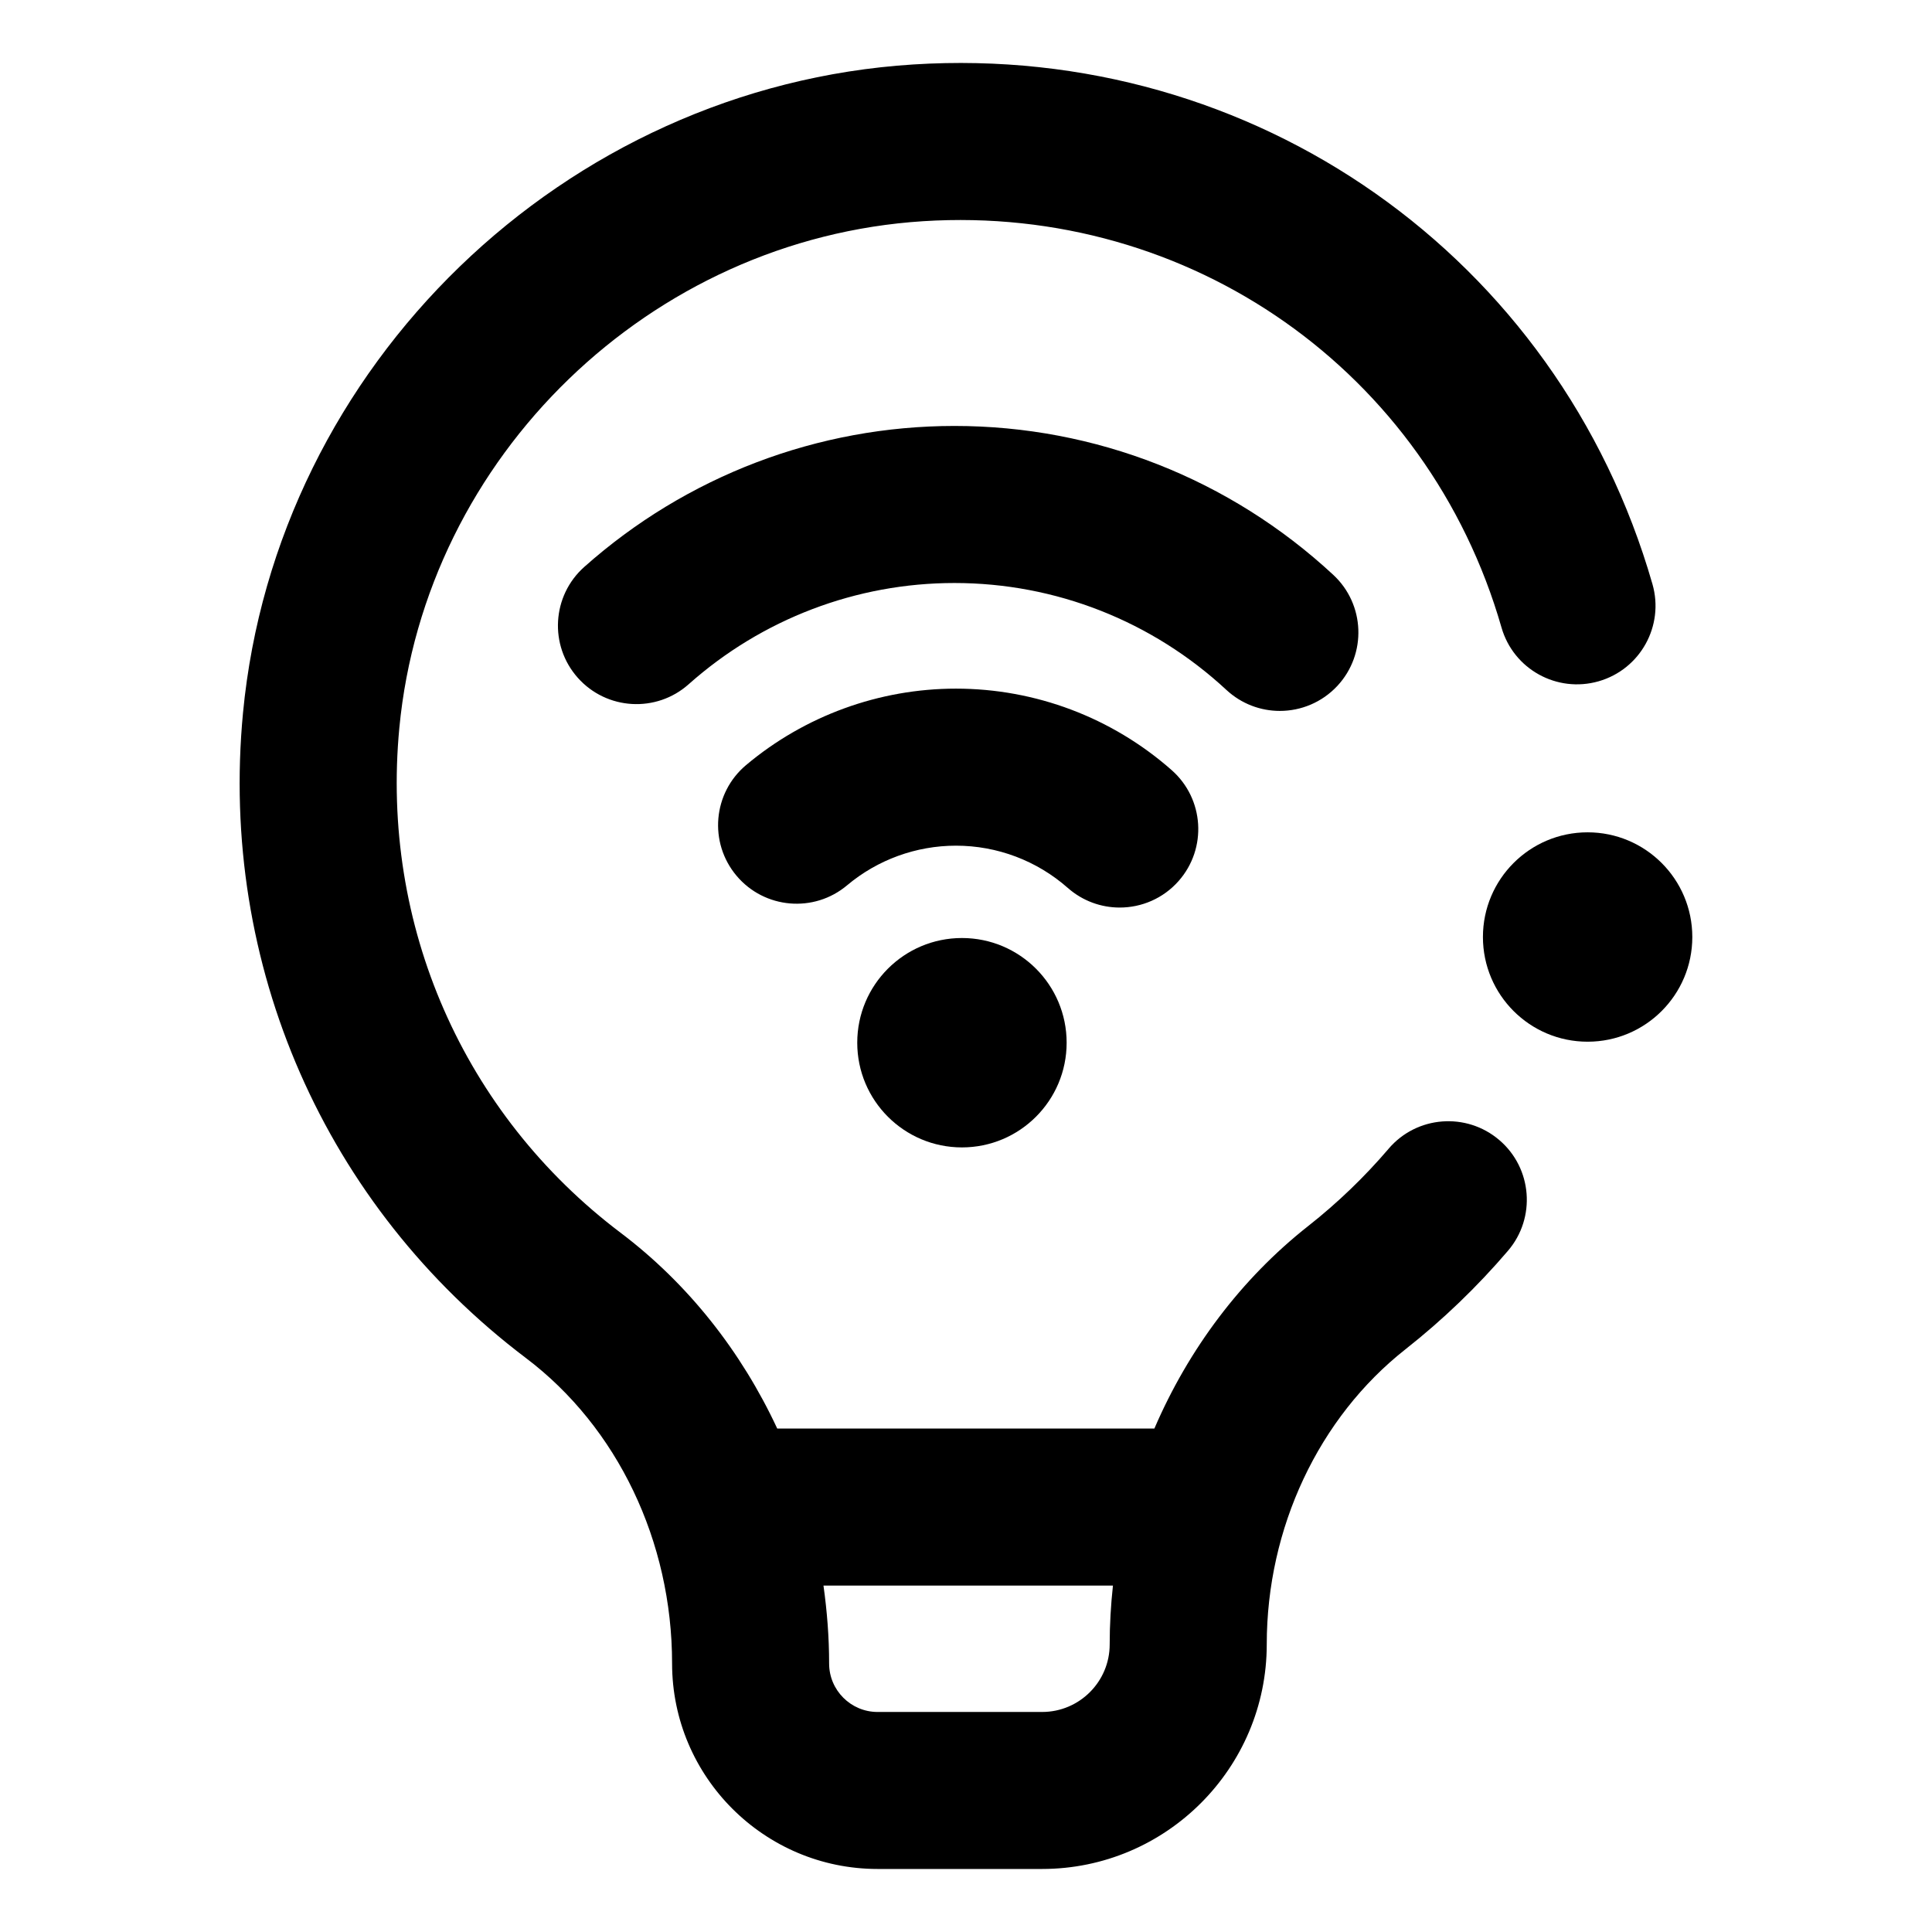
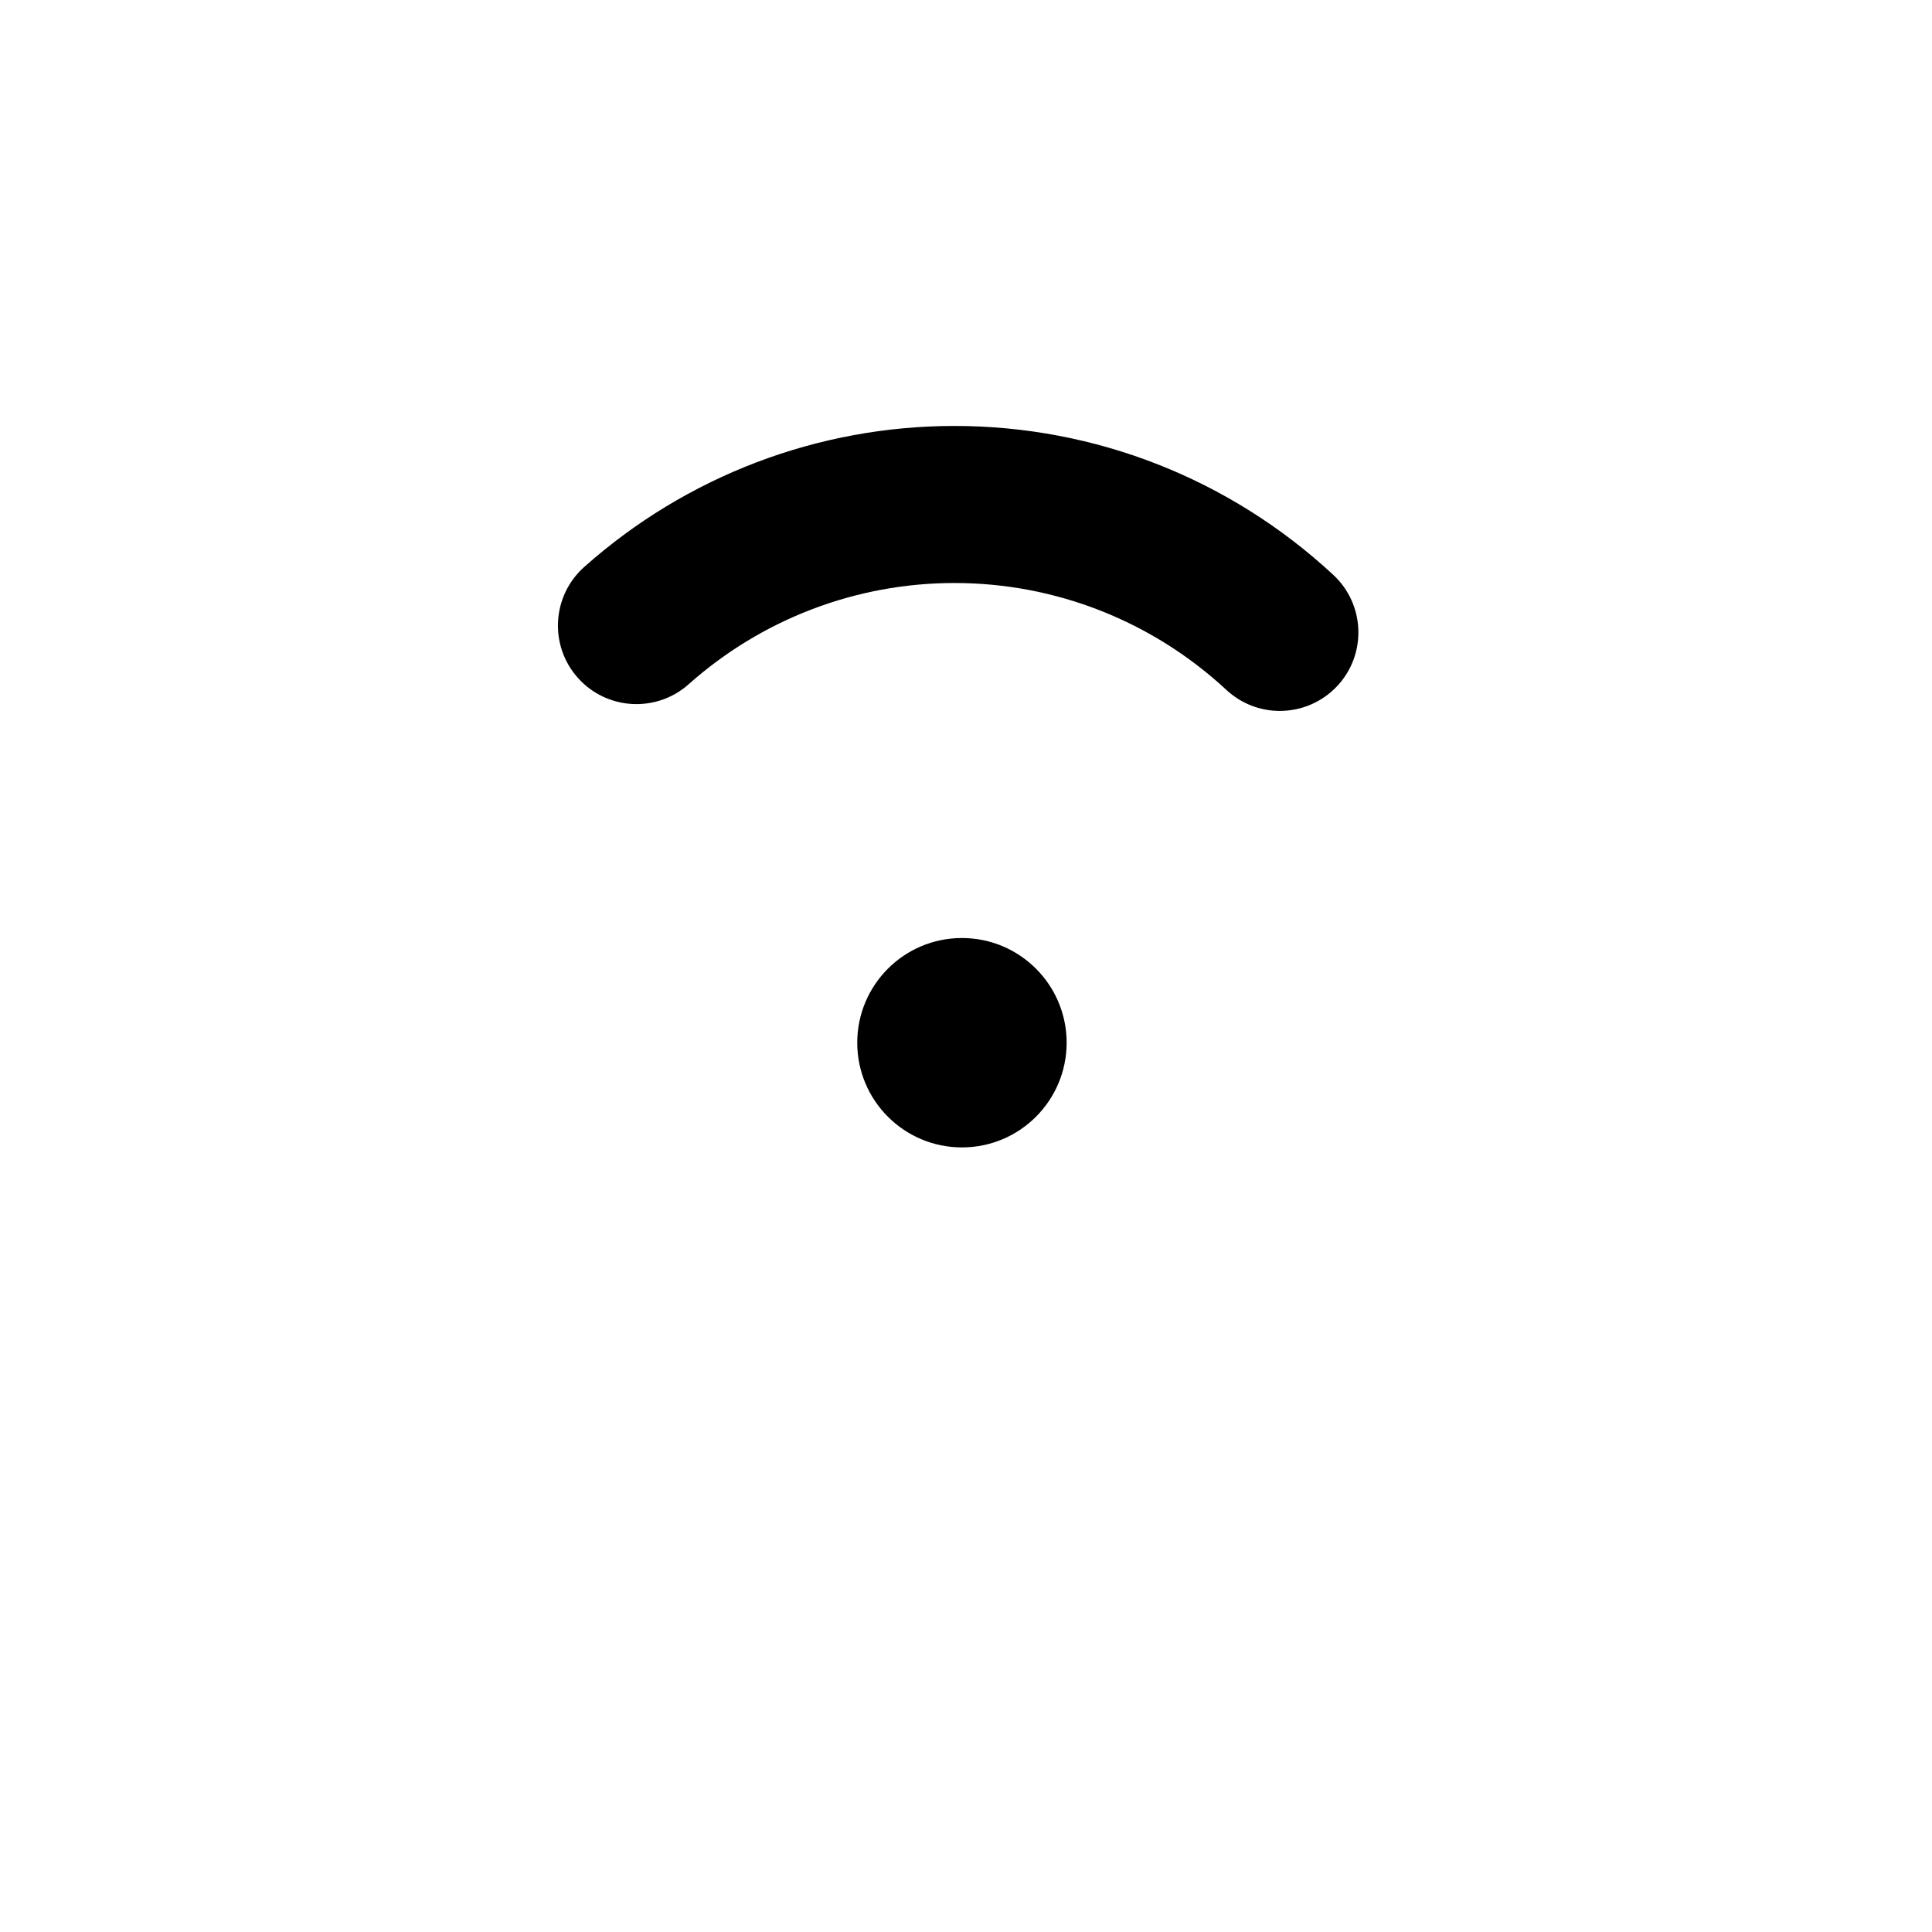
<svg xmlns="http://www.w3.org/2000/svg" fill="#000000" width="800px" height="800px" version="1.1" viewBox="144 144 512 512">
  <g>
    <path d="m483.17 332.4c5.586 0 11.156-2.238 15.262-6.648 7.82-8.43 7.32-21.594-1.098-29.406-27.422-25.449-63.078-39.465-100.4-39.465-36.184 0-71.023 13.266-98.098 37.359-8.586 7.644-9.355 20.797-1.715 29.379 7.644 8.586 20.797 9.352 29.379 1.715 19.441-17.305 44.457-26.832 70.434-26.832 26.793 0 52.391 10.07 72.09 28.348 4.012 3.711 9.086 5.551 14.148 5.551z" />
-     <path d="m440.74 384.51c5.762 0 11.504-2.383 15.613-7.043 7.602-8.621 6.777-21.77-1.844-29.371-15.793-13.93-36.098-21.602-57.172-21.602-20.328 0-40.082 7.199-55.621 20.262-8.797 7.394-9.93 20.52-2.535 29.316 7.394 8.801 20.531 9.934 29.316 2.535 8.051-6.766 18.293-10.496 28.84-10.496 10.926 0 21.457 3.977 29.645 11.199 3.953 3.484 8.863 5.199 13.758 5.199z" />
    <path d="m426.67 420.33c0 15.324-12.422 27.746-27.746 27.746s-27.746-12.422-27.746-27.746 12.422-27.746 27.746-27.746 27.746 12.422 27.746 27.746" />
-     <path d="m592.48 392.32c0 15.32-12.422 27.742-27.746 27.742-15.32 0-27.742-12.422-27.742-27.742 0-15.324 12.422-27.746 27.742-27.746 15.324 0 27.746 12.422 27.746 27.746" />
-     <path d="m511.99 448.44c-6.375 7.465-13.531 14.348-21.27 20.445-17.852 14.055-31.762 32.688-40.797 53.695h-99.949c-9.508-20.418-23.617-38.363-41.492-51.871-41.707-31.52-63.633-81.547-58.652-133.83 6.863-71.973 66.555-129.69 138.85-134.26 70.68-4.484 133.73 39.805 153.23 107.67 3.168 11.043 14.672 17.426 25.75 14.258 11.047-3.176 17.426-14.699 14.258-25.746-24.941-86.793-105.55-143.42-195.86-137.72-92.5 5.844-168.88 79.723-177.66 171.84-6.363 66.77 21.676 130.68 74.988 170.98 24.25 18.324 38.723 48.582 38.723 80.934 0 30.027 24.43 54.461 54.457 54.461h43.605c32.828 0 59.531-26.703 59.531-59.52 0-30.844 13.742-60.078 36.77-78.211 9.883-7.785 19.02-16.57 27.164-26.105 7.465-8.734 6.43-21.879-2.309-29.336-8.742-7.461-21.887-6.438-29.34 2.309zm-91.816 149.25h-43.605c-7.078 0-12.844-5.762-12.844-12.844 0-6.969-0.543-13.855-1.496-20.645h76.711c-0.559 5.152-0.863 10.352-0.863 15.586 0.008 9.871-8.023 17.902-17.902 17.902z" />
  </g>
</svg>